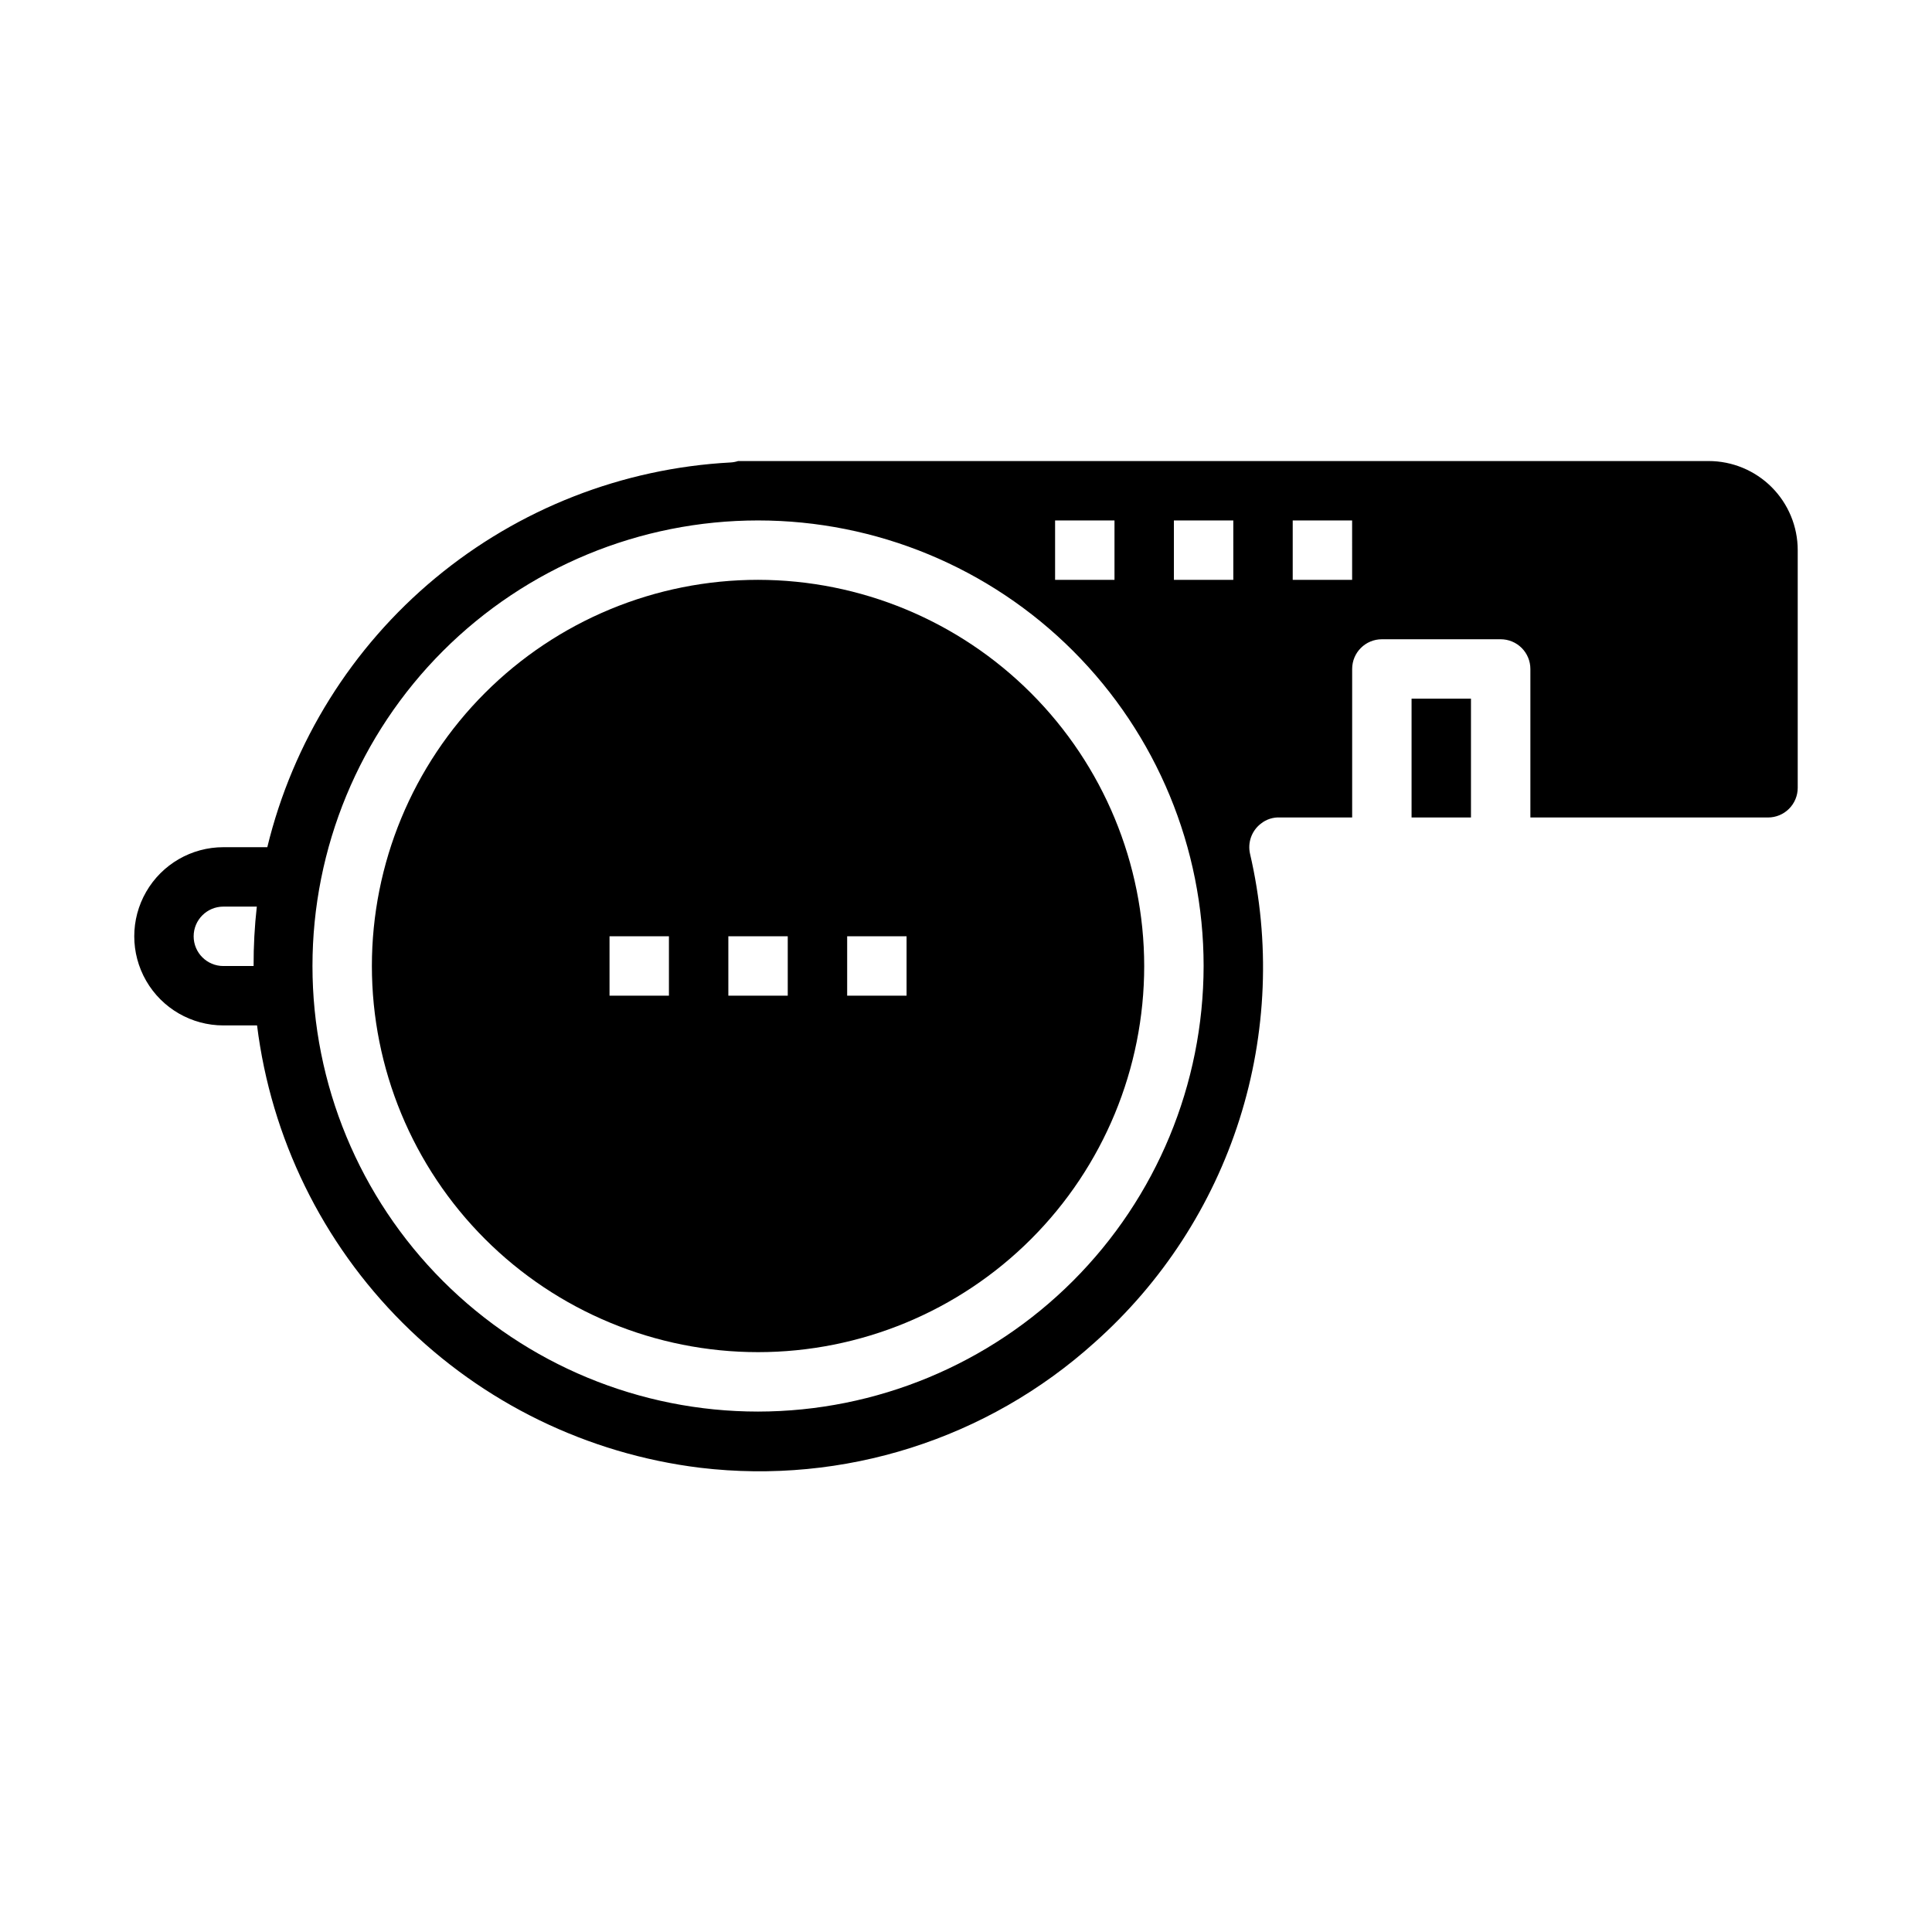
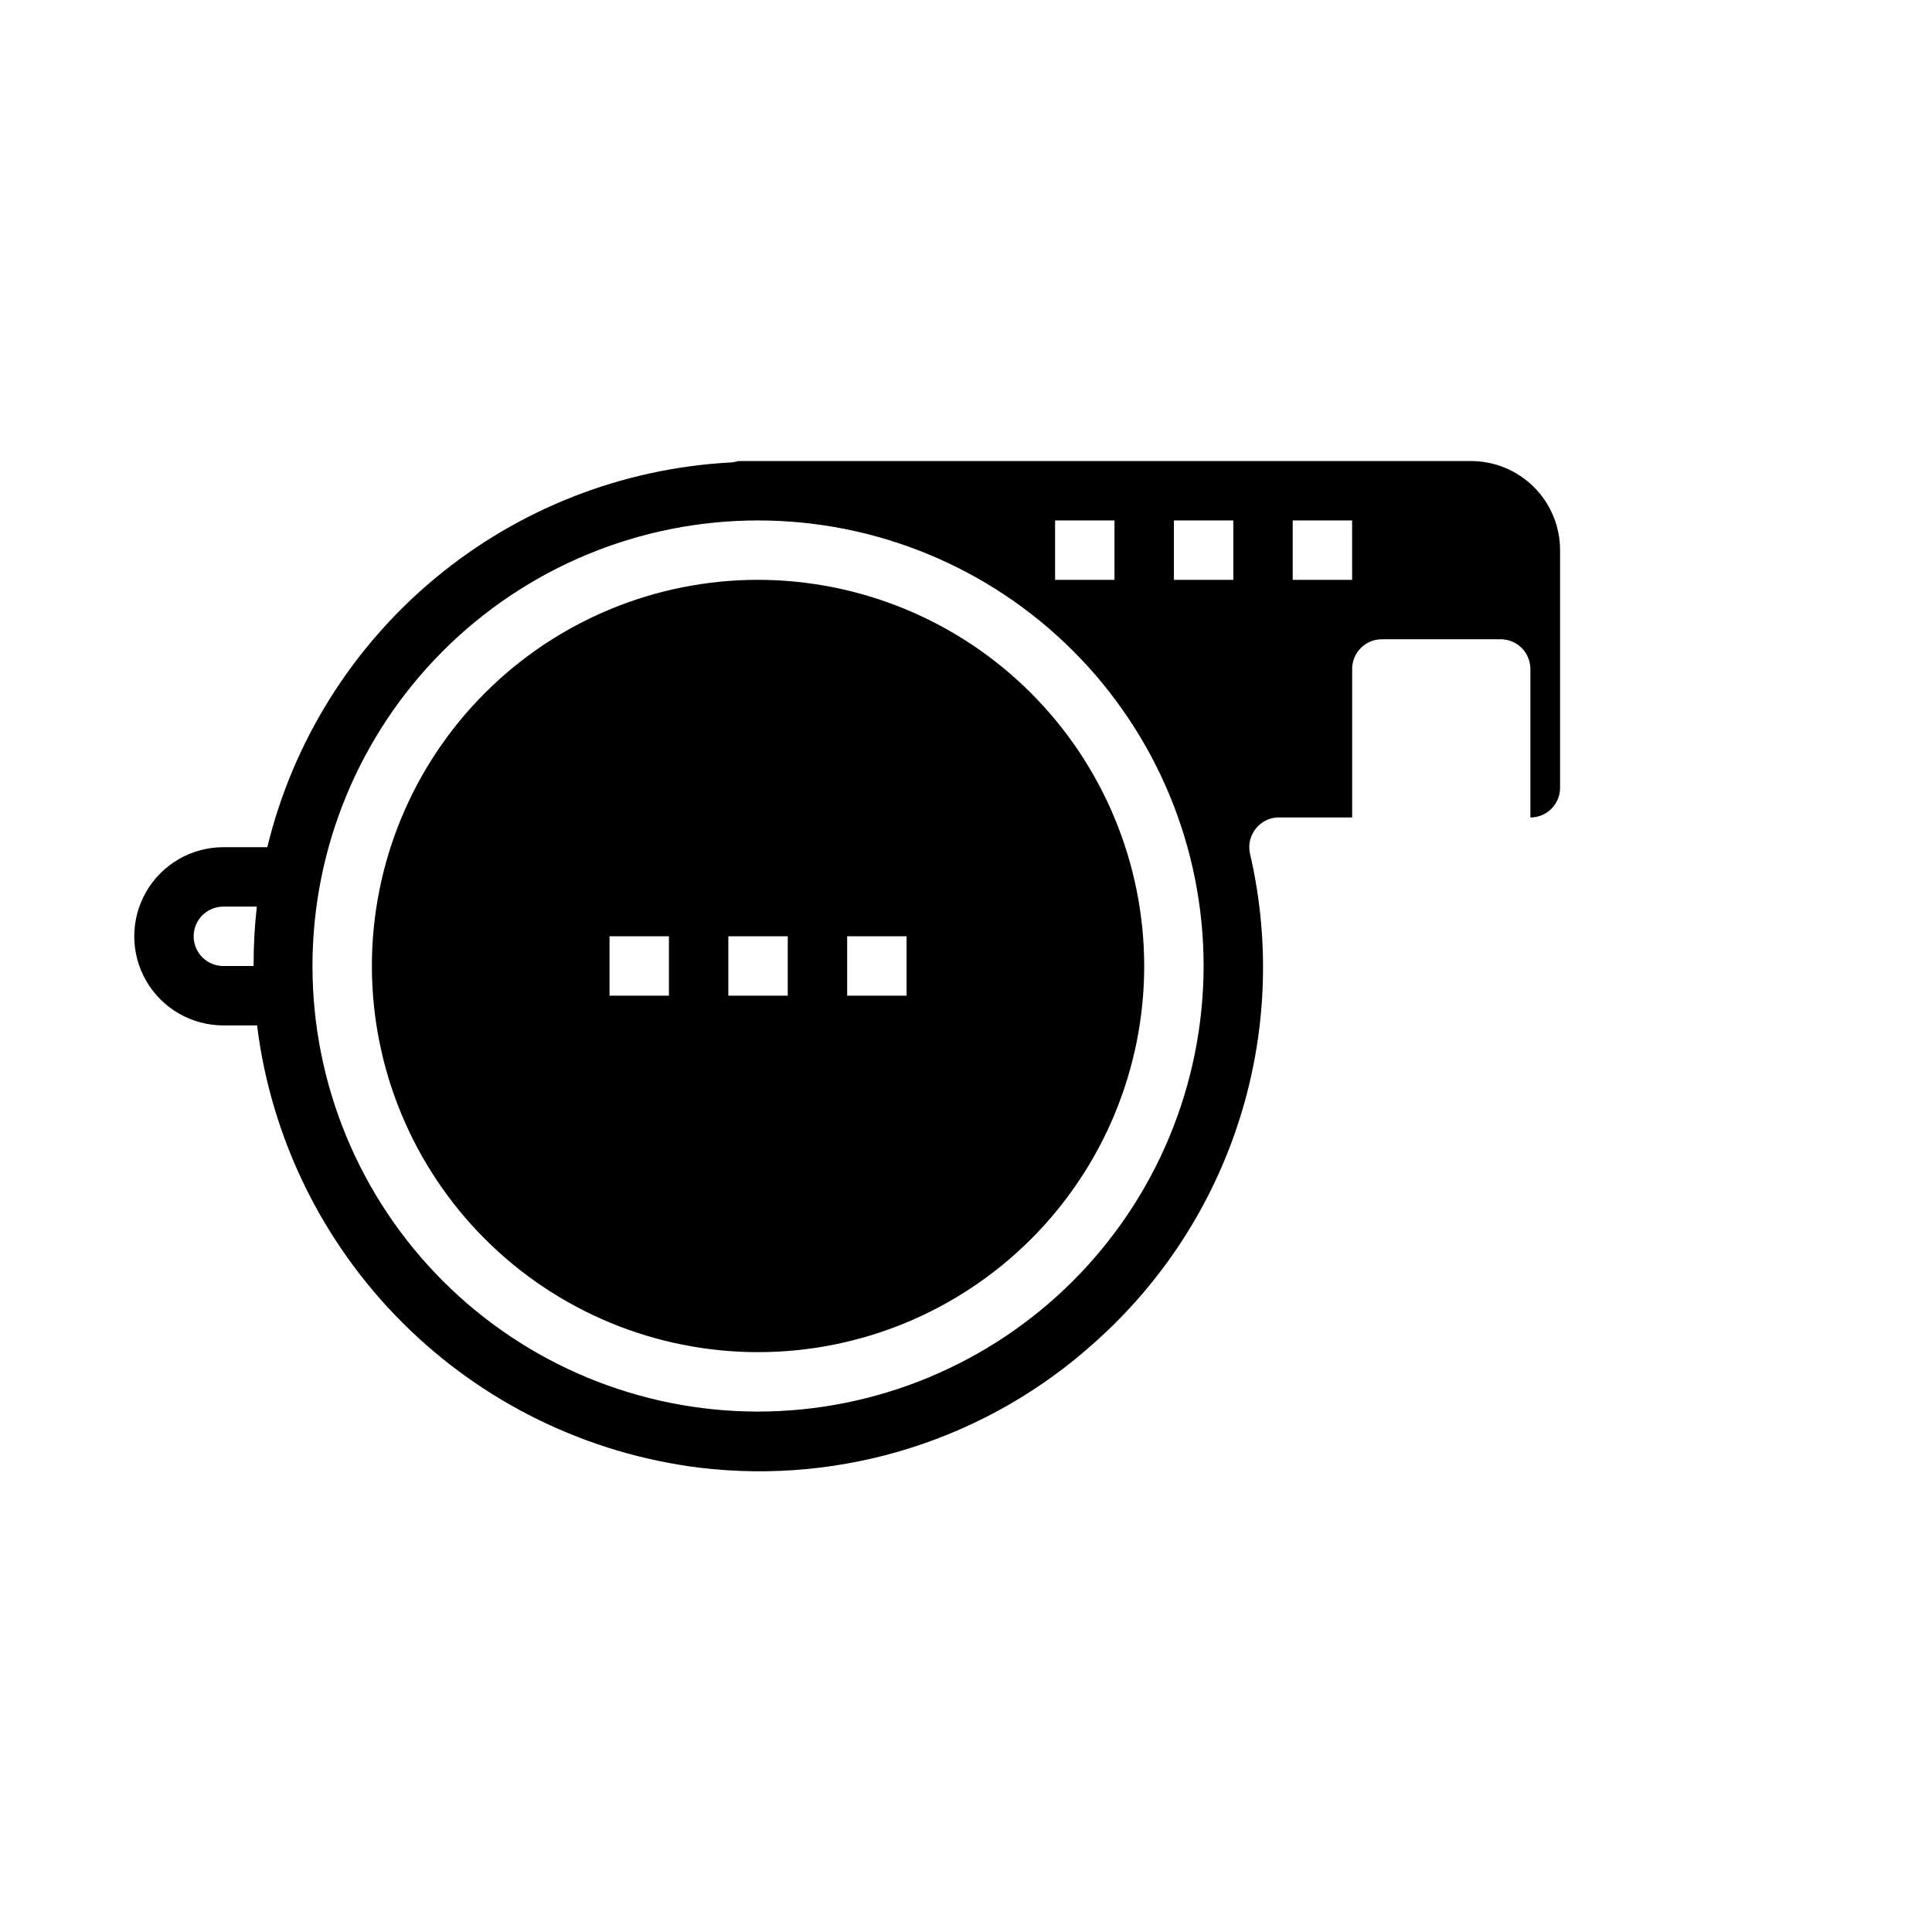
<svg xmlns="http://www.w3.org/2000/svg" fill="#000000" width="800px" height="800px" version="1.1" viewBox="144 144 512 512">
  <g>
-     <path d="m596.8 266.18h-257.18c-0.641 0.207-1.305 0.336-1.977 0.375-28.711 1.535-56.164 12.281-78.285 30.645-22.121 18.367-37.734 43.375-44.52 71.316h-11.641c-8.438 0-16.234 4.5-20.453 11.809-4.219 7.305-4.219 16.309 0 23.613 4.219 7.309 12.016 11.809 20.453 11.809h8.926c3.711 29.824 17.277 57.555 38.543 78.793 21.266 21.234 49.016 34.762 78.844 38.43 38.023 4.547 76.156-7.562 104.59-33.211 17.867-15.895 31.121-36.309 38.367-59.098 7.242-22.793 8.211-47.113 2.801-70.406-0.672-2.973 0.426-6.066 2.828-7.941 1.465-1.195 3.324-1.789 5.211-1.672h19.027v-39.359c0-4.348 3.523-7.871 7.871-7.871h31.488c2.086 0 4.09 0.828 5.566 2.305 1.477 1.477 2.305 3.481 2.305 5.566v39.359h62.977c2.09 0 4.09-0.828 5.566-2.305 1.477-1.477 2.305-3.477 2.305-5.566v-62.977c0-6.262-2.488-12.27-6.914-16.699-4.43-4.426-10.438-6.914-16.699-6.914zm-173.19 15.742h15.742v15.742l-15.742 0.004zm-228.29 110.21c0-4.348 3.527-7.871 7.875-7.871h8.863c-0.59 5.227-0.871 10.484-0.852 15.746h-8.012c-4.348 0-7.875-3.527-7.875-7.875zm149.57 125.95c-31.316 0-61.352-12.441-83.496-34.586-22.145-22.145-34.586-52.176-34.586-83.492s12.441-61.352 34.586-83.496c22.145-22.145 52.18-34.586 83.496-34.586 31.316 0 61.352 12.441 83.496 34.586 22.145 22.145 34.586 52.18 34.586 83.496-0.039 31.305-12.488 61.316-34.625 83.453-22.137 22.137-52.152 34.59-83.457 34.625zm125.95-220.41h-15.746v-15.746h15.742zm31.488 0h-15.746v-15.746h15.742z" />
+     <path d="m596.8 266.18h-257.18c-0.641 0.207-1.305 0.336-1.977 0.375-28.711 1.535-56.164 12.281-78.285 30.645-22.121 18.367-37.734 43.375-44.52 71.316h-11.641c-8.438 0-16.234 4.5-20.453 11.809-4.219 7.305-4.219 16.309 0 23.613 4.219 7.309 12.016 11.809 20.453 11.809h8.926c3.711 29.824 17.277 57.555 38.543 78.793 21.266 21.234 49.016 34.762 78.844 38.43 38.023 4.547 76.156-7.562 104.59-33.211 17.867-15.895 31.121-36.309 38.367-59.098 7.242-22.793 8.211-47.113 2.801-70.406-0.672-2.973 0.426-6.066 2.828-7.941 1.465-1.195 3.324-1.789 5.211-1.672h19.027v-39.359c0-4.348 3.523-7.871 7.871-7.871h31.488c2.086 0 4.09 0.828 5.566 2.305 1.477 1.477 2.305 3.481 2.305 5.566v39.359c2.09 0 4.09-0.828 5.566-2.305 1.477-1.477 2.305-3.477 2.305-5.566v-62.977c0-6.262-2.488-12.27-6.914-16.699-4.43-4.426-10.438-6.914-16.699-6.914zm-173.19 15.742h15.742v15.742l-15.742 0.004zm-228.29 110.21c0-4.348 3.527-7.871 7.875-7.871h8.863c-0.59 5.227-0.871 10.484-0.852 15.746h-8.012c-4.348 0-7.875-3.527-7.875-7.875zm149.57 125.95c-31.316 0-61.352-12.441-83.496-34.586-22.145-22.145-34.586-52.176-34.586-83.492s12.441-61.352 34.586-83.496c22.145-22.145 52.18-34.586 83.496-34.586 31.316 0 61.352 12.441 83.496 34.586 22.145 22.145 34.586 52.18 34.586 83.496-0.039 31.305-12.488 61.316-34.625 83.453-22.137 22.137-52.152 34.59-83.457 34.625zm125.95-220.41h-15.746v-15.746h15.742zm31.488 0h-15.746v-15.746h15.742z" />
    <path d="m344.89 297.66c-27.141 0-53.172 10.781-72.363 29.973-19.191 19.191-29.973 45.219-29.973 72.363 0 27.141 10.781 53.168 29.973 72.359 19.191 19.195 45.223 29.977 72.363 29.977s53.172-10.781 72.363-29.977c19.191-19.191 29.973-45.219 29.973-72.359-0.031-27.133-10.824-53.145-30.008-72.328-19.184-19.188-45.195-29.977-72.328-30.008zm-23.617 110.21h-15.742v-15.746h15.742zm31.488 0h-15.742v-15.746h15.742zm31.488 0h-15.742v-15.746h15.742z" />
-     <path d="m518.08 329.15h15.742v31.488h-15.742z" />
  </g>
</svg>